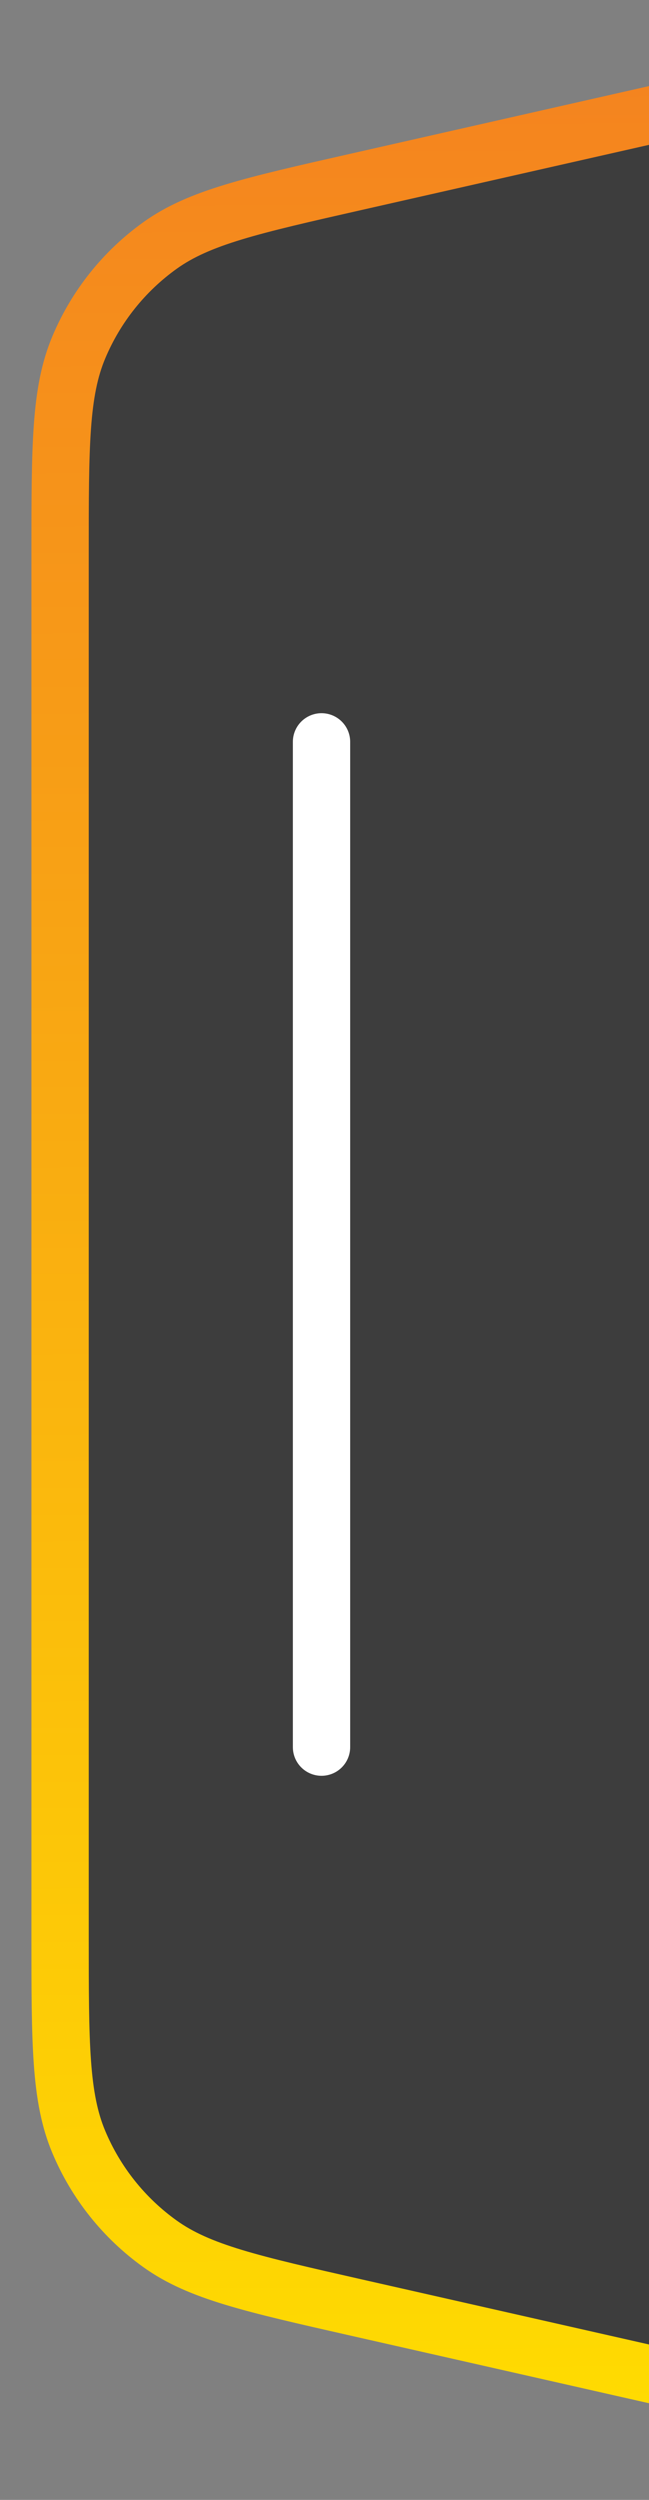
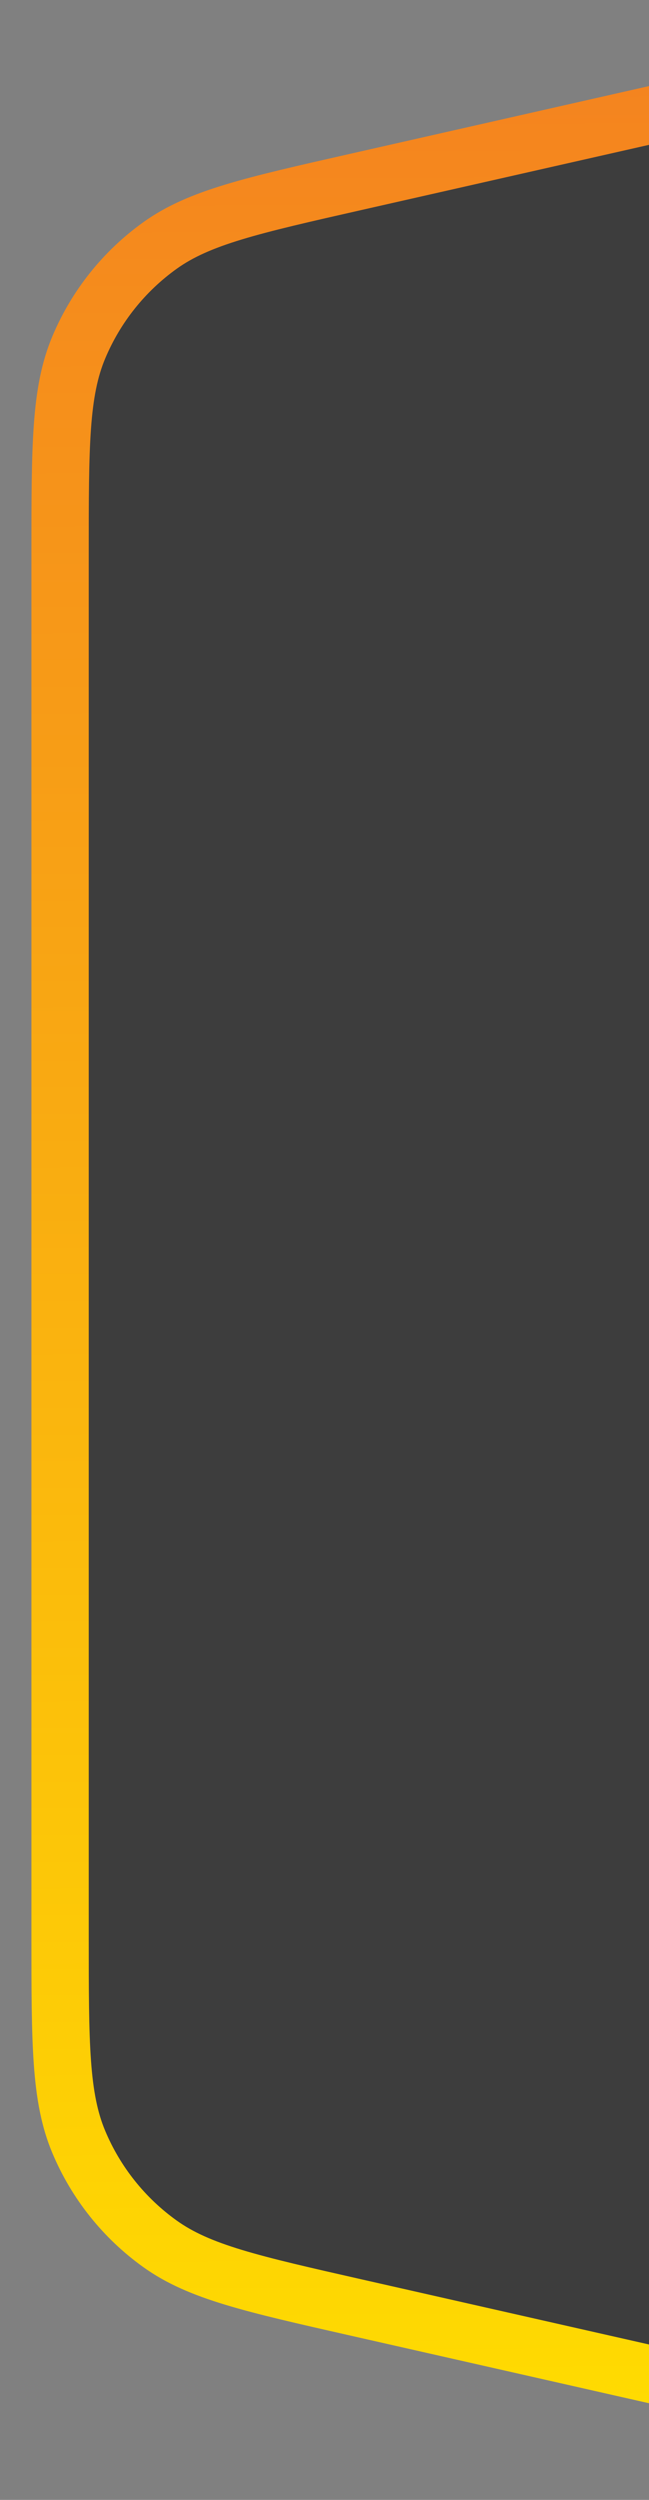
<svg xmlns="http://www.w3.org/2000/svg" width="27" height="104" viewBox="0 0 27 104" fill="none">
  <rect x="0" y="0" width="27" height="104" fill="#808080" stroke="none" />
  <path d="M48.195 19.812V83.748C48.195 90.447 48.195 93.797 46.838 96.125C45.595 98.256 43.608 99.848 41.26 100.593C38.695 101.407 35.436 100.669 28.918 99.191L14.812 95.995C10.464 95.009 8.29 94.517 6.661 93.35C5.161 92.277 3.989 90.807 3.276 89.104C2.5 87.254 2.5 85.02 2.5 80.552V23.009C2.5 18.541 2.5 16.307 3.276 14.457C3.989 12.754 5.161 11.284 6.661 10.21C8.29 9.044 10.464 8.551 14.812 7.566L28.918 4.369C35.436 2.892 38.695 2.153 41.26 2.967C43.608 3.712 45.595 5.305 46.838 7.435C48.195 9.764 48.195 13.113 48.195 19.812Z" fill="#3D3D3D" stroke="url(#paint0_linear_13_9)" stroke-width="2.384" />
-   <path d="M13.376 30.862V72.684" stroke="white" stroke-width="2.384" stroke-linecap="round" />
  <defs>
    <linearGradient id="paint0_linear_13_9" x1="48.195" y1="102.224" x2="47.661" y2="-0.001" gradientUnits="userSpaceOnUse">
      <stop stop-color="#FFDD00" />
      <stop offset="1" stop-color="#F48120" />
    </linearGradient>
  </defs>
</svg>